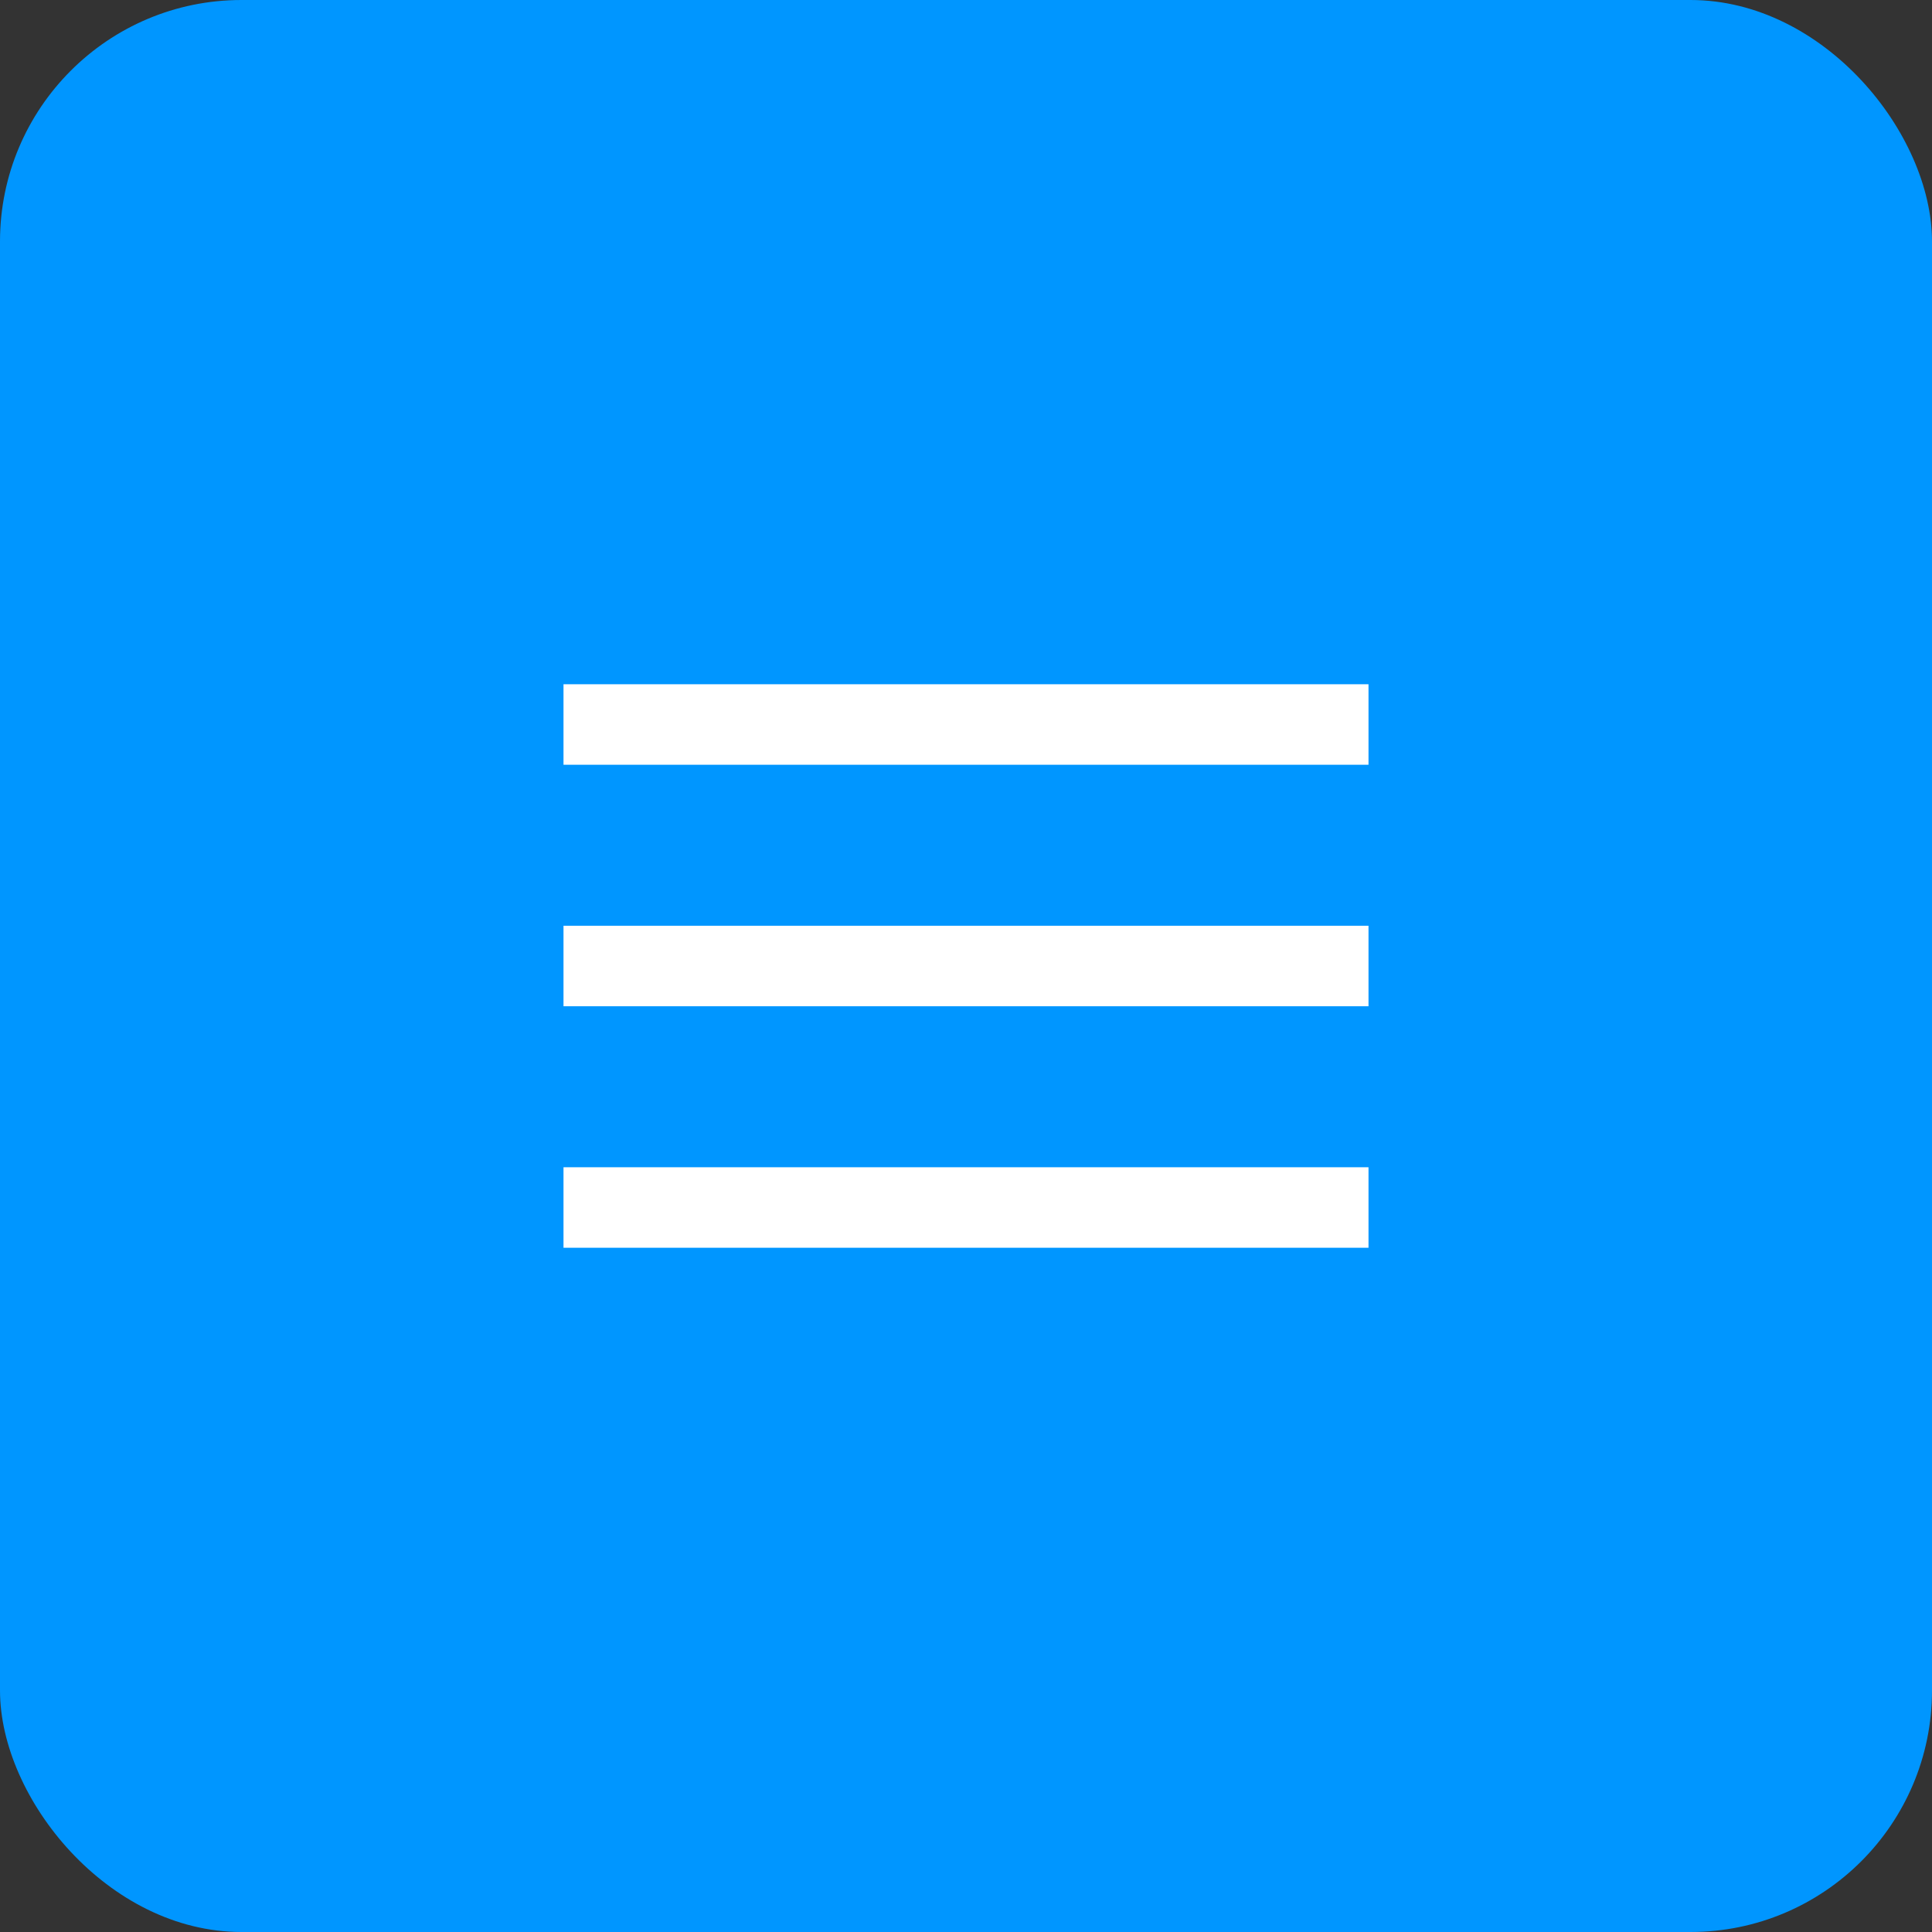
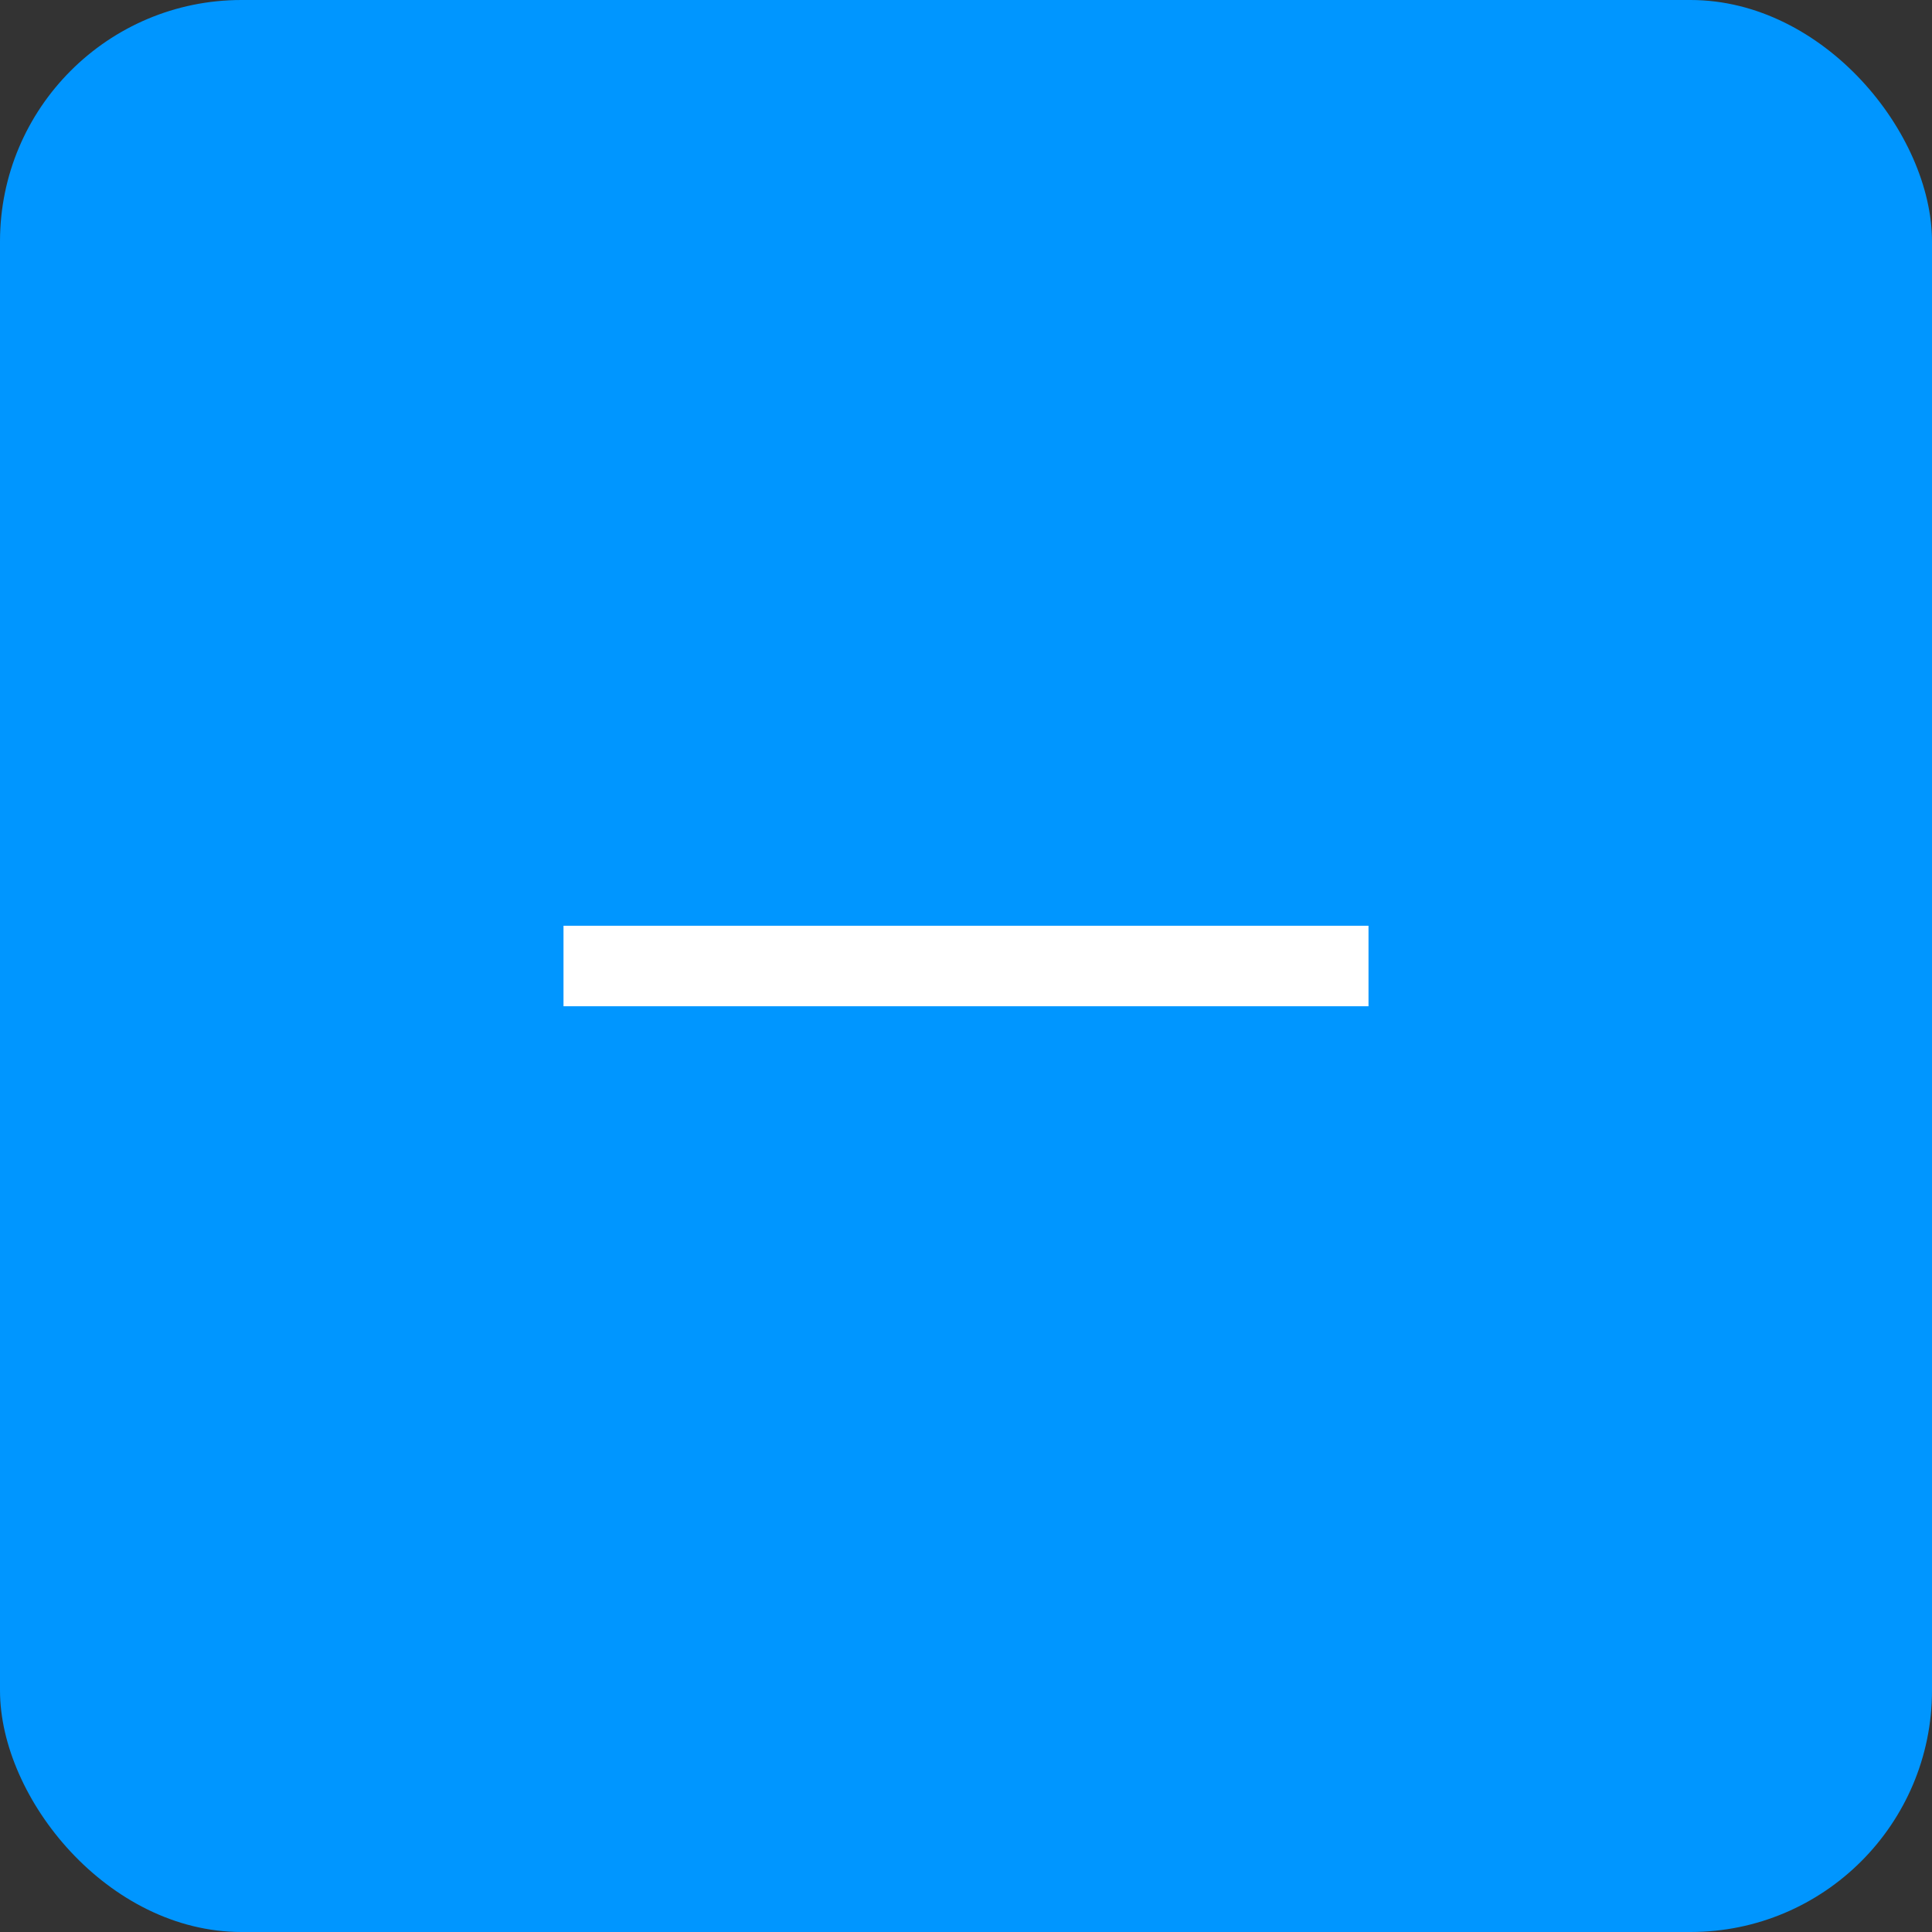
<svg xmlns="http://www.w3.org/2000/svg" width="48" height="48" viewBox="0 0 48 48" fill="none">
  <rect x="0" y="0" width="48" height="48" fill="#333333" stroke="none" />
  <rect width="48" height="48" rx="6" fill="#0096ff" />
-   <rect x="14" y="17" width="20" height="2" fill="white" />
  <rect x="14" y="23" width="20" height="2" fill="white" />
-   <rect x="14" y="29" width="20" height="2" fill="white" />
</svg>